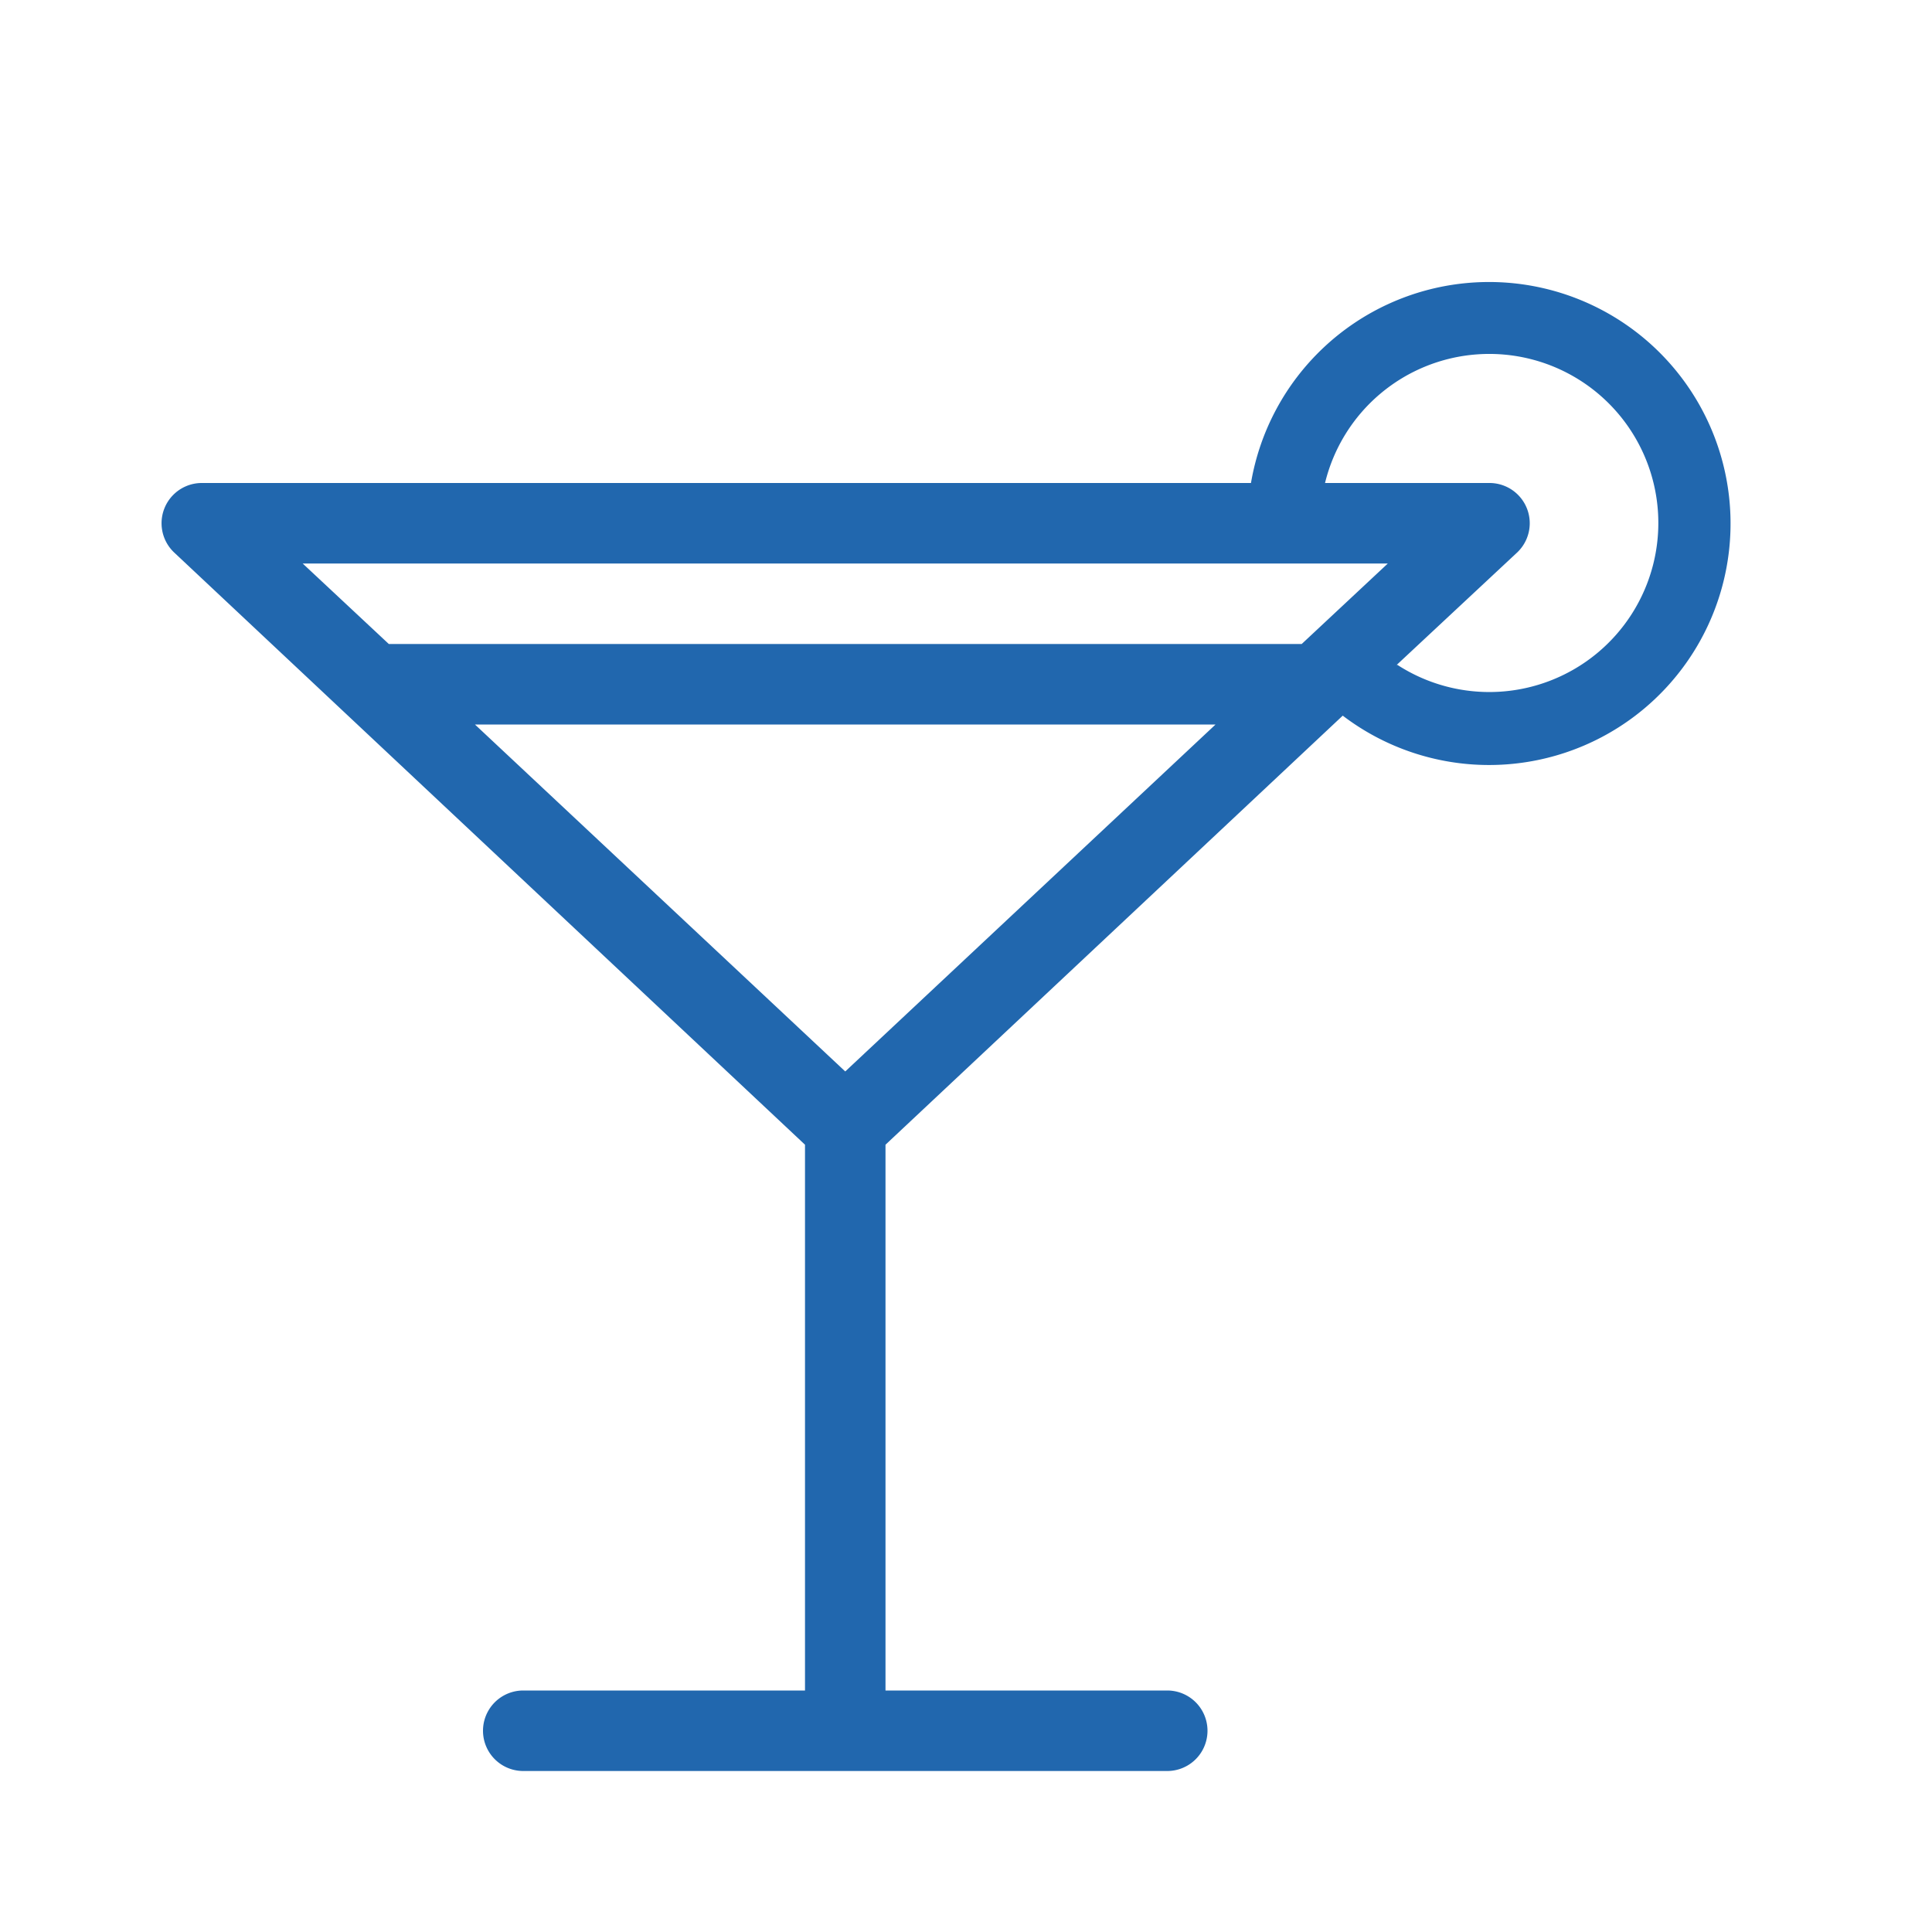
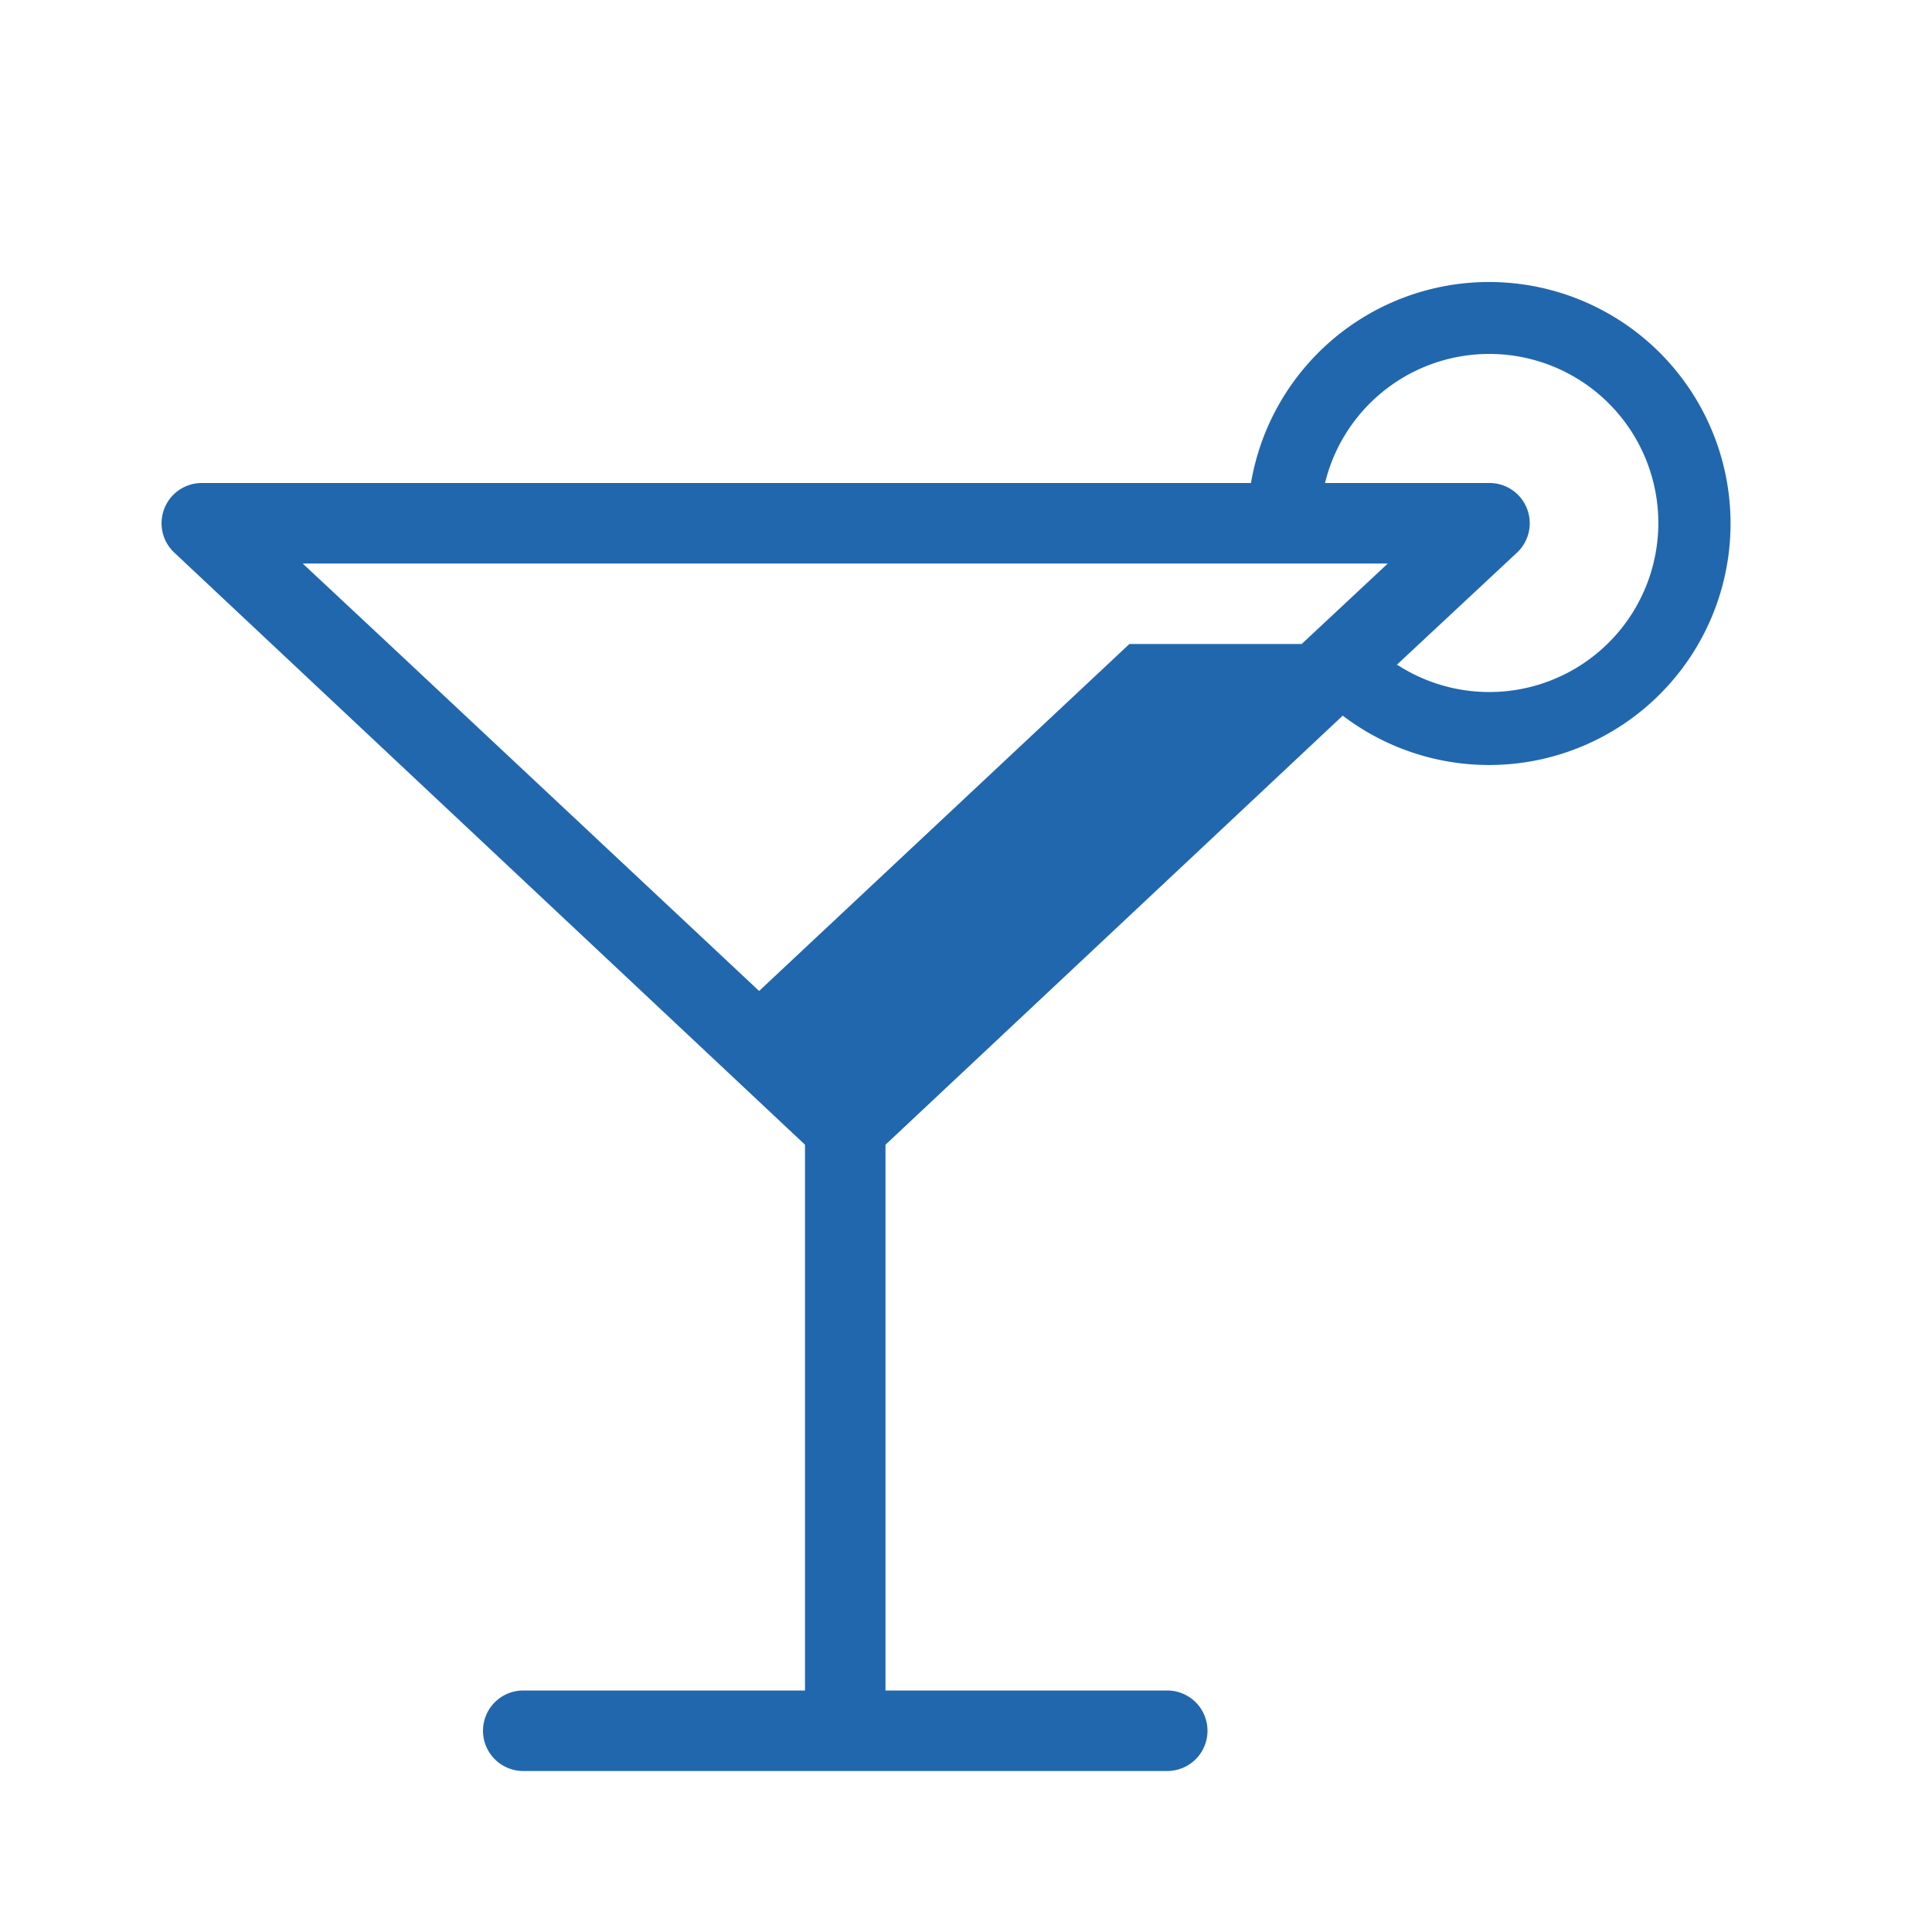
<svg xmlns="http://www.w3.org/2000/svg" width="24" height="24" fill="none">
-   <path fill="#2167AE" d="M16.68 8.89A3 3 0 1 0 15.54 6H2.5a.5.5 0 0 0-.34.86L10 14.22V21H6.5a.5.5 0 1 0 0 1h8a.5.5 0 1 0 0-1H11v-6.78zm.67-.63 1.5-1.4A.5.5 0 0 0 18.5 6h-2.04a2.1 2.1 0 1 1 .9 2.26M4.83 8 3.76 7h13.48l-1.07 1zM5.9 9h9.2l-4.6 4.31z" />
+   <path fill="#2167AE" d="M16.68 8.89A3 3 0 1 0 15.54 6H2.5a.5.5 0 0 0-.34.86L10 14.22V21H6.5a.5.5 0 1 0 0 1h8a.5.5 0 1 0 0-1H11v-6.78zm.67-.63 1.5-1.4A.5.5 0 0 0 18.5 6h-2.04a2.1 2.1 0 1 1 .9 2.26M4.83 8 3.76 7h13.48l-1.07 1zh9.2l-4.6 4.31z" />
</svg>